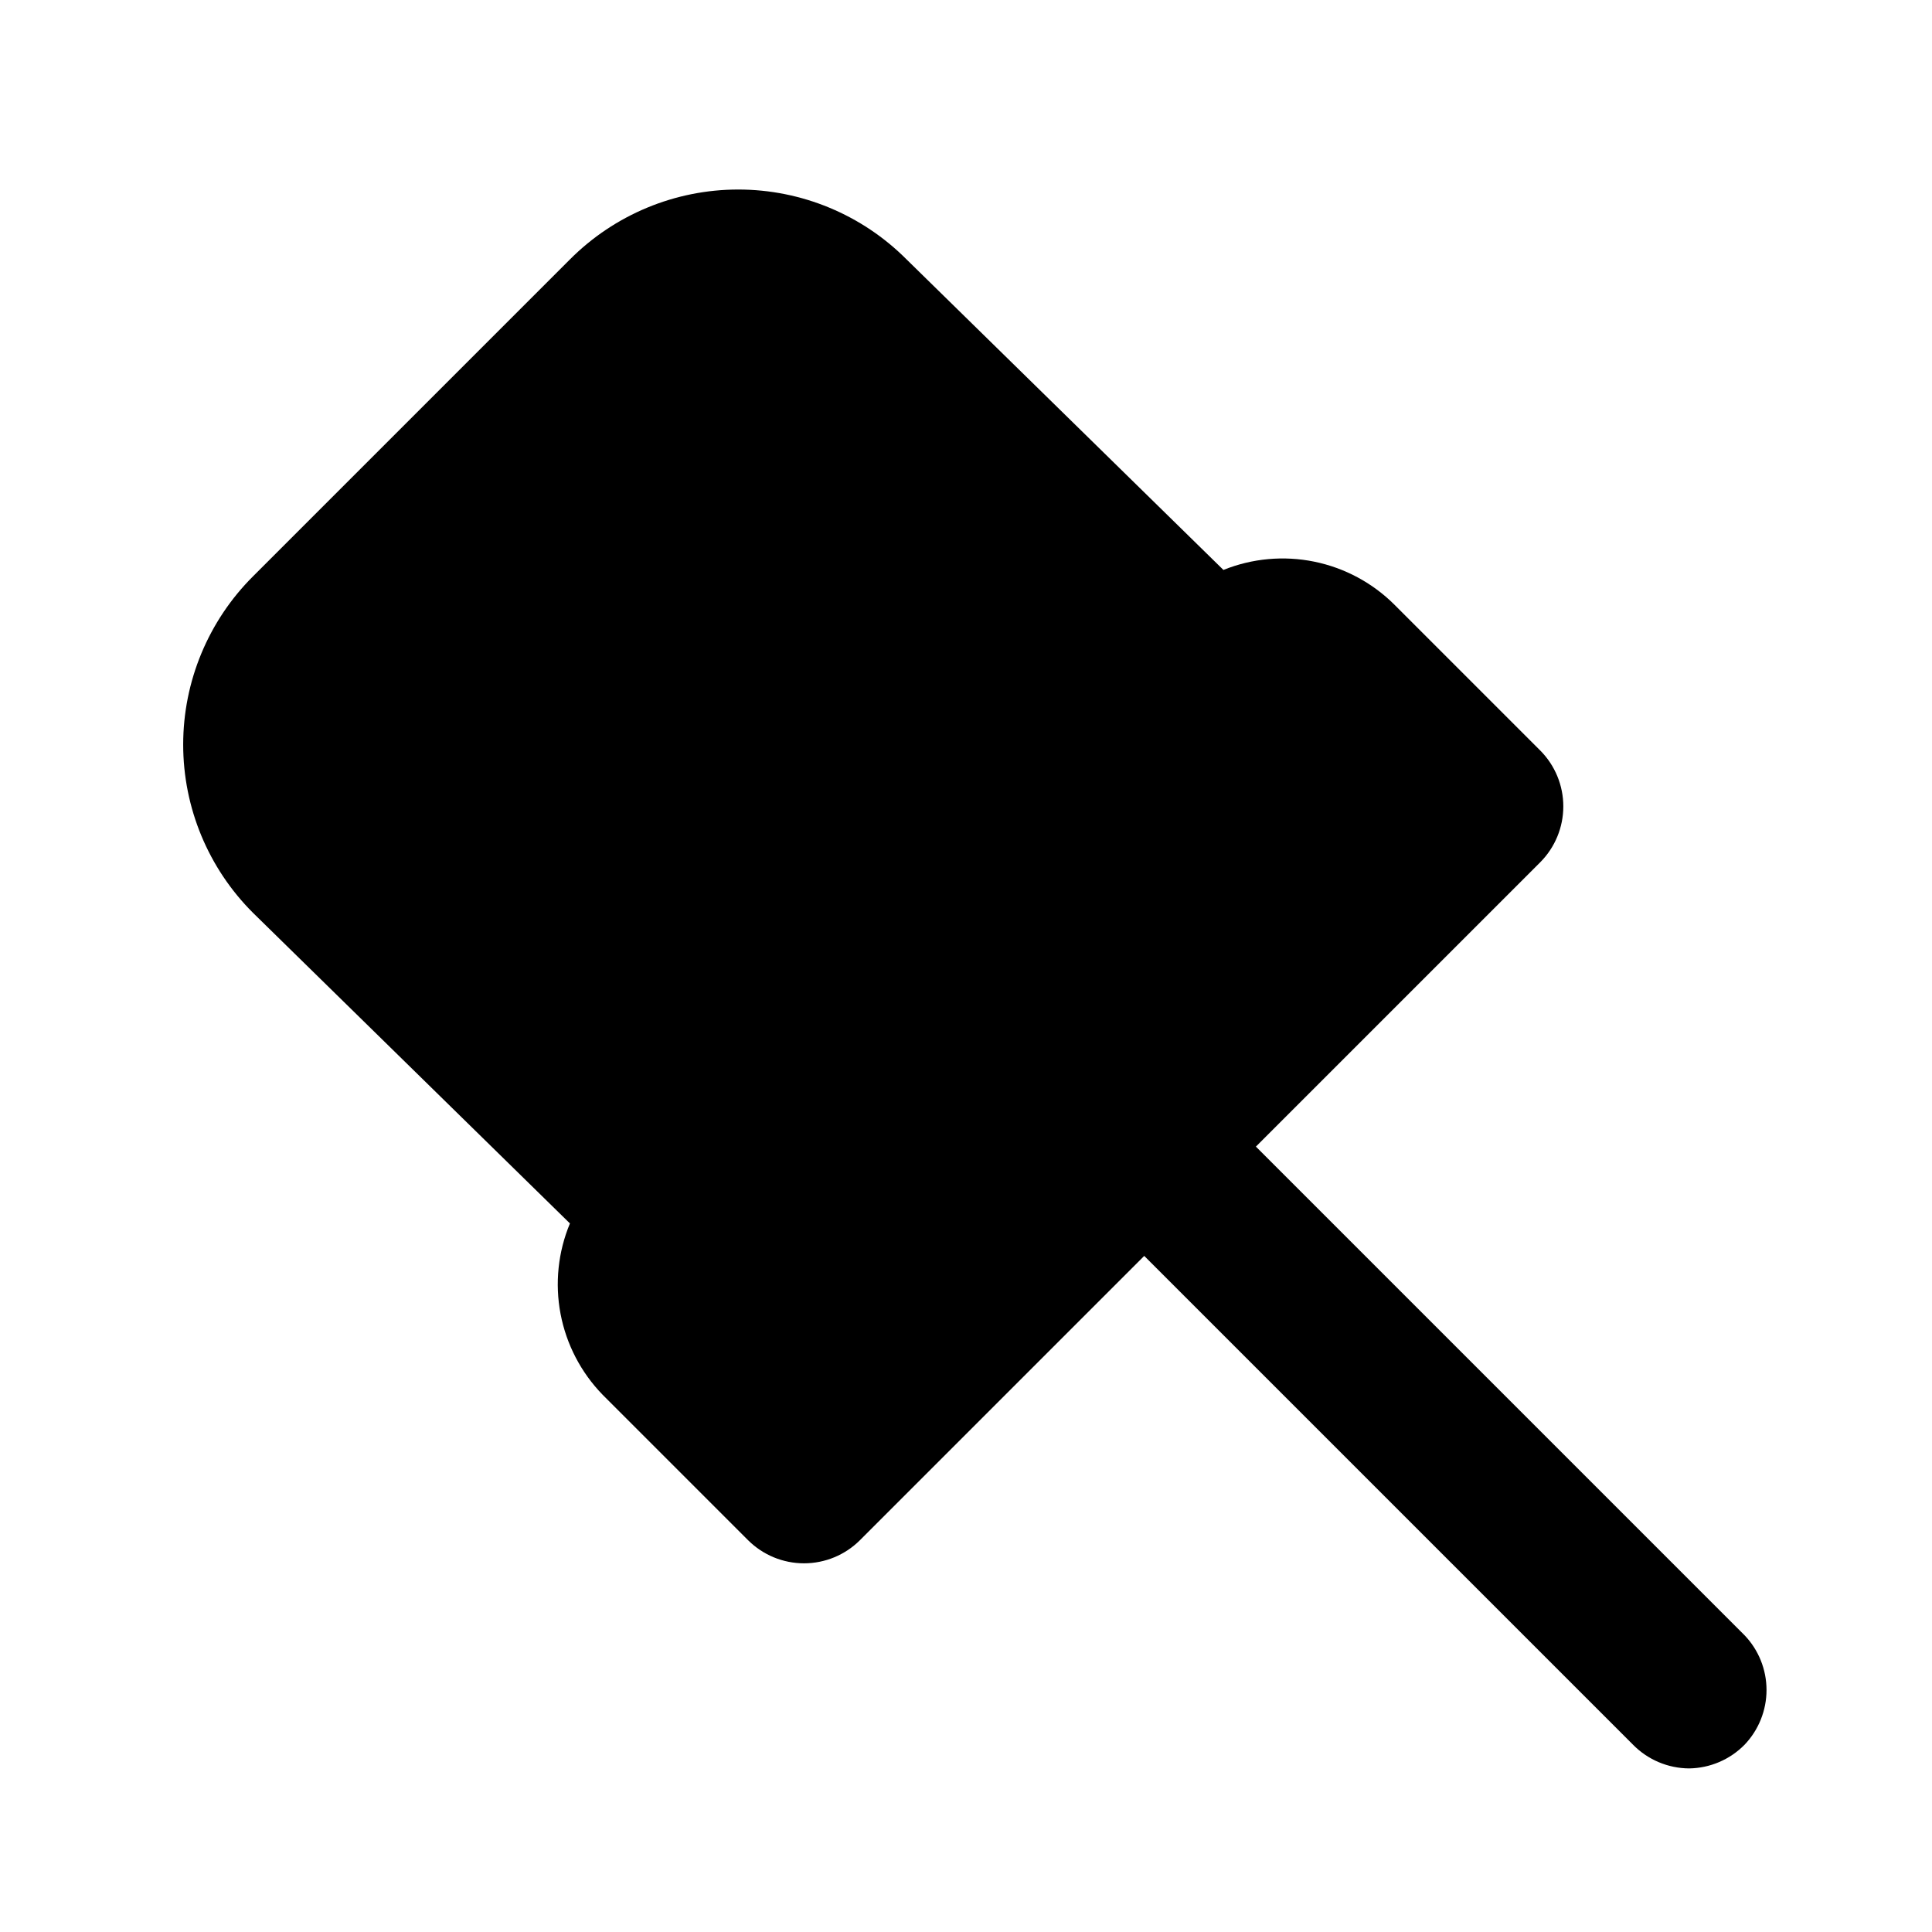
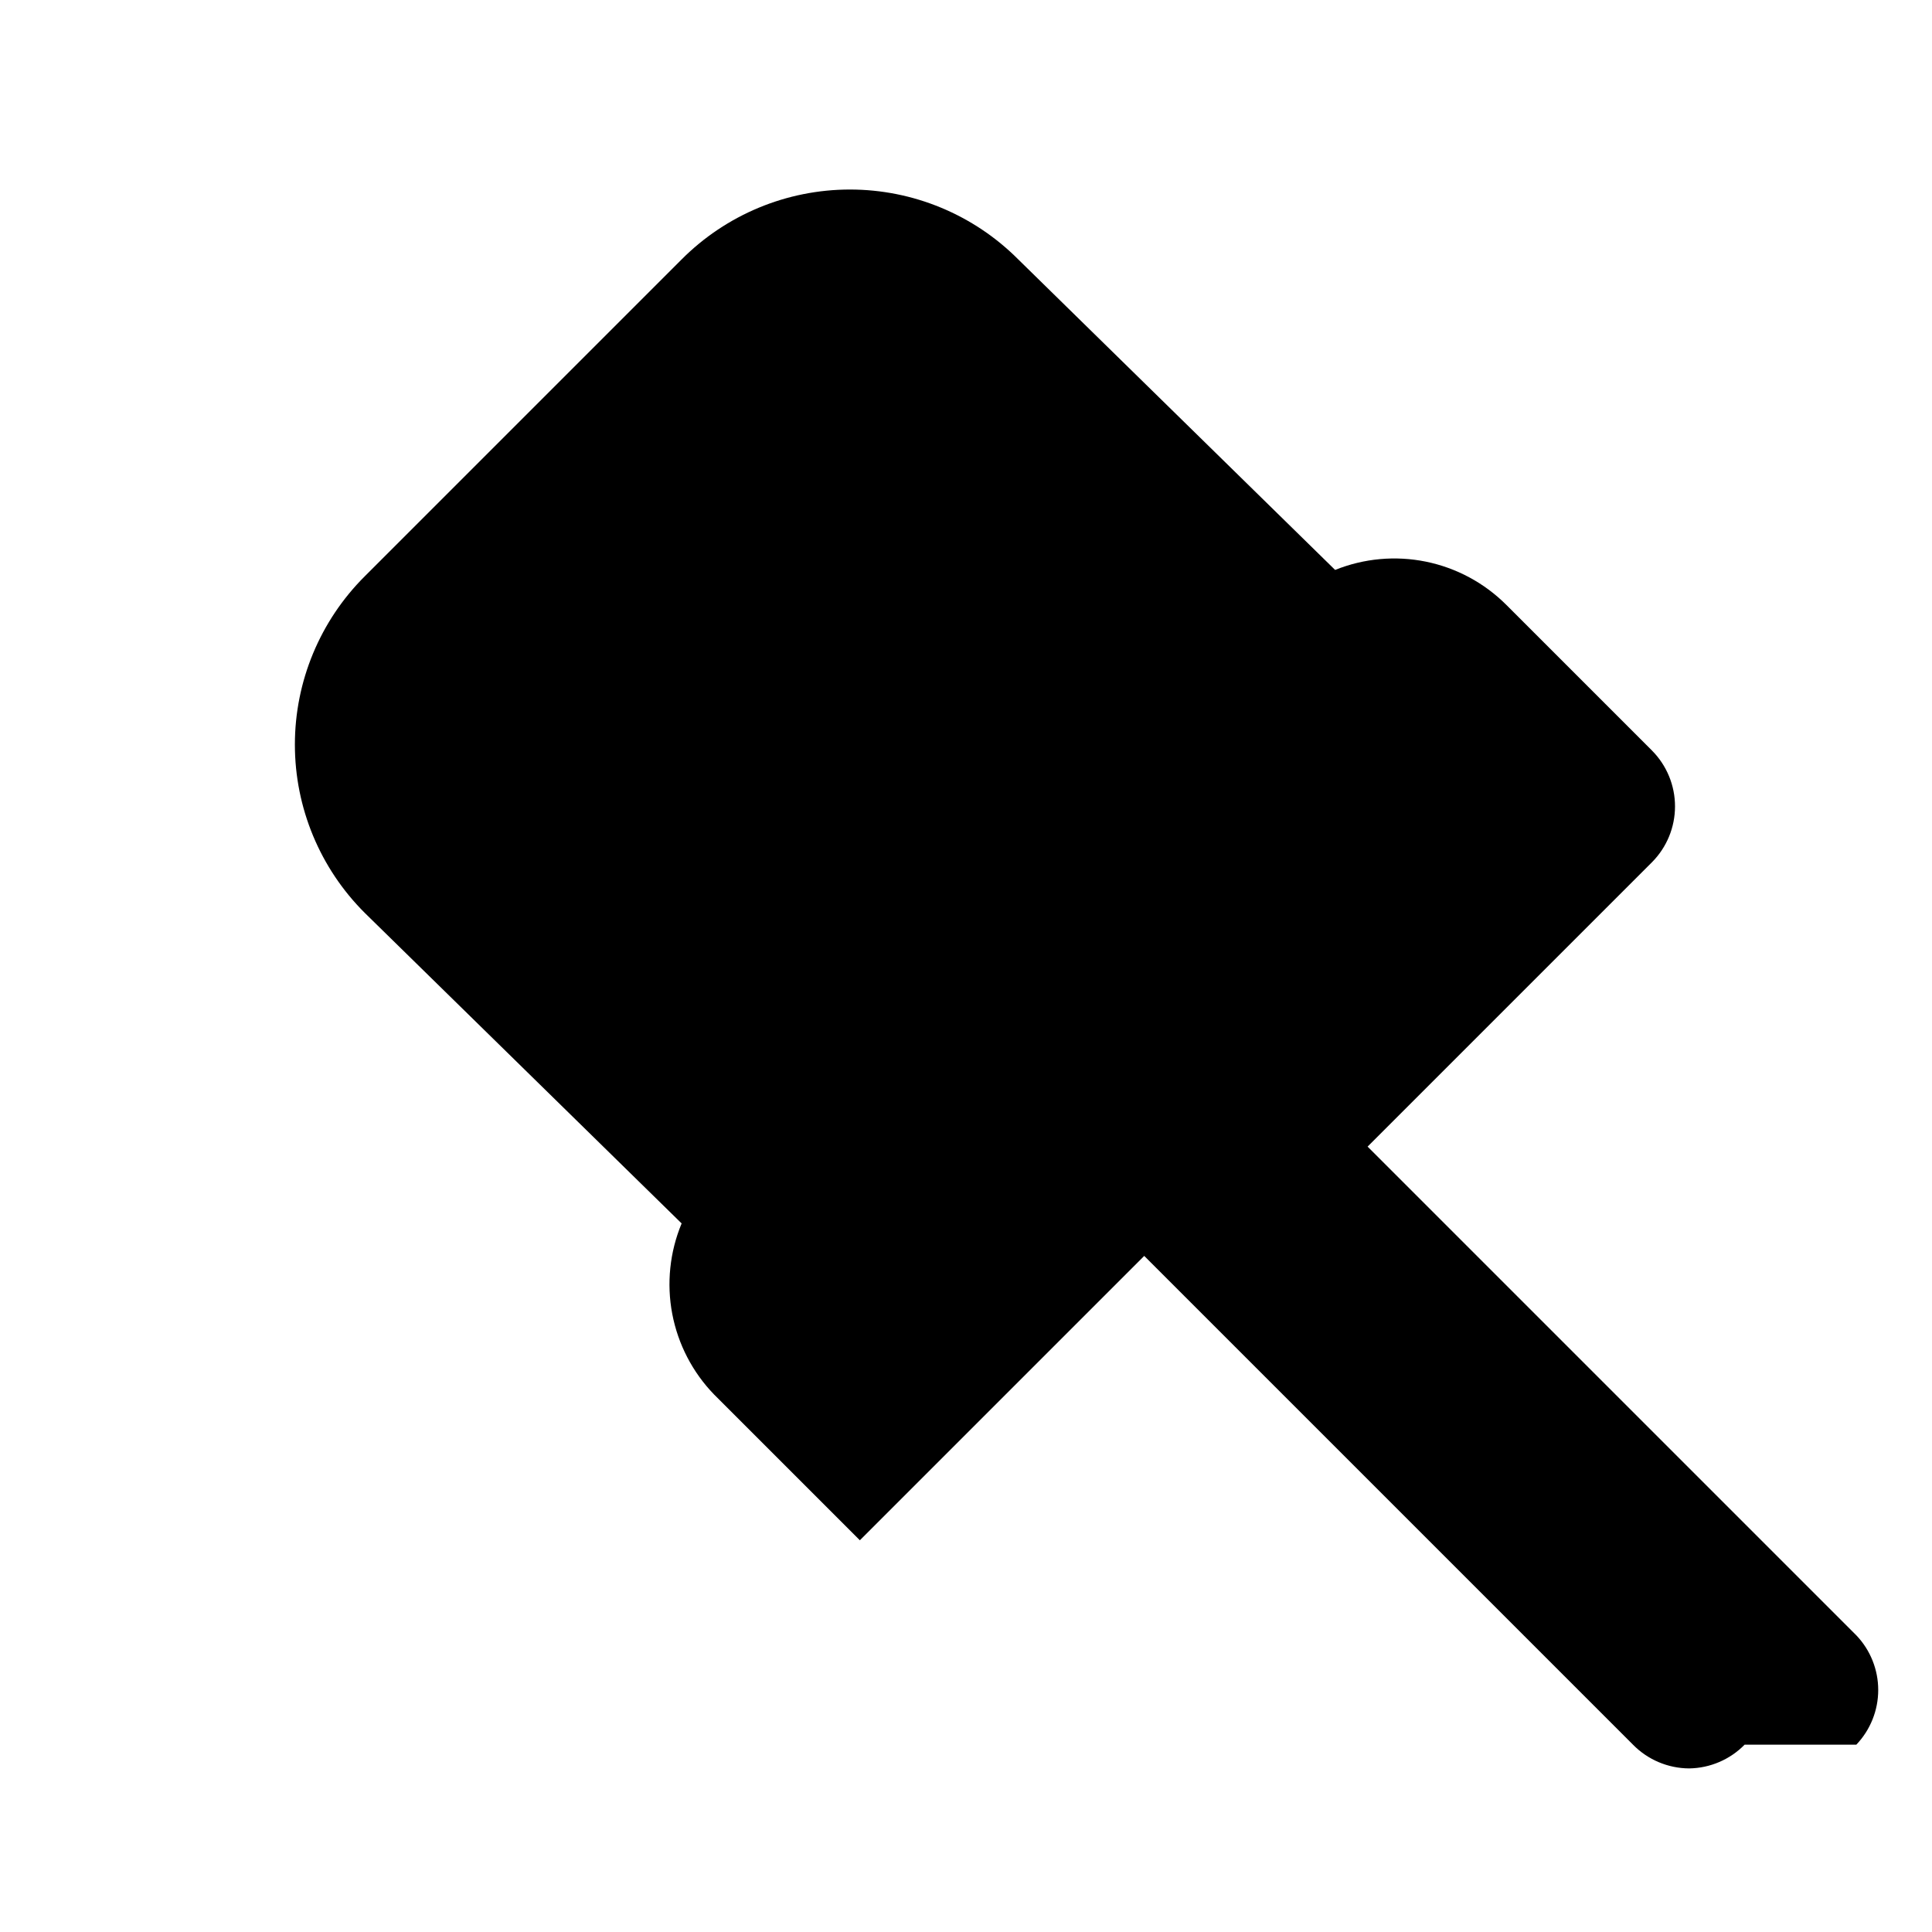
<svg xmlns="http://www.w3.org/2000/svg" fill="#000000" width="800px" height="800px" version="1.1" viewBox="144 144 512 512">
-   <path d="m606.35 606.35c-3.875 3.953-9.16 6.219-14.695 6.297-5.609-0.023-10.977-2.293-14.906-6.297l-129.52-129.52-75.363 75.363 0.004-0.004c-3.934 3.91-9.254 6.106-14.801 6.106-5.547 0-10.867-2.195-14.801-6.106l-38.625-38.625c-5.707-5.891-9.562-13.324-11.094-21.383-1.527-8.059-0.664-16.387 2.488-23.961l-83.969-82.289c-11.859-11.816-18.523-27.867-18.523-44.609 0-16.738 6.664-32.789 18.523-44.605l83.969-83.969c11.816-11.859 27.867-18.523 44.605-18.523 16.742 0 32.793 6.664 44.609 18.523l83.969 82.289c7.633-3.074 15.996-3.836 24.059-2.195 8.062 1.645 15.461 5.617 21.285 11.43l38.625 38.625c3.91 3.934 6.106 9.254 6.106 14.801s-2.195 10.867-6.106 14.801l-75.363 75.363 129.52 129.52h0.004c3.719 3.902 5.797 9.09 5.797 14.484 0 5.391-2.078 10.578-5.797 14.484z" />
+   <path d="m606.35 606.35c-3.875 3.953-9.16 6.219-14.695 6.297-5.609-0.023-10.977-2.293-14.906-6.297l-129.52-129.52-75.363 75.363 0.004-0.004l-38.625-38.625c-5.707-5.891-9.562-13.324-11.094-21.383-1.527-8.059-0.664-16.387 2.488-23.961l-83.969-82.289c-11.859-11.816-18.523-27.867-18.523-44.609 0-16.738 6.664-32.789 18.523-44.605l83.969-83.969c11.816-11.859 27.867-18.523 44.605-18.523 16.742 0 32.793 6.664 44.609 18.523l83.969 82.289c7.633-3.074 15.996-3.836 24.059-2.195 8.062 1.645 15.461 5.617 21.285 11.43l38.625 38.625c3.91 3.934 6.106 9.254 6.106 14.801s-2.195 10.867-6.106 14.801l-75.363 75.363 129.52 129.52h0.004c3.719 3.902 5.797 9.09 5.797 14.484 0 5.391-2.078 10.578-5.797 14.484z" />
</svg>